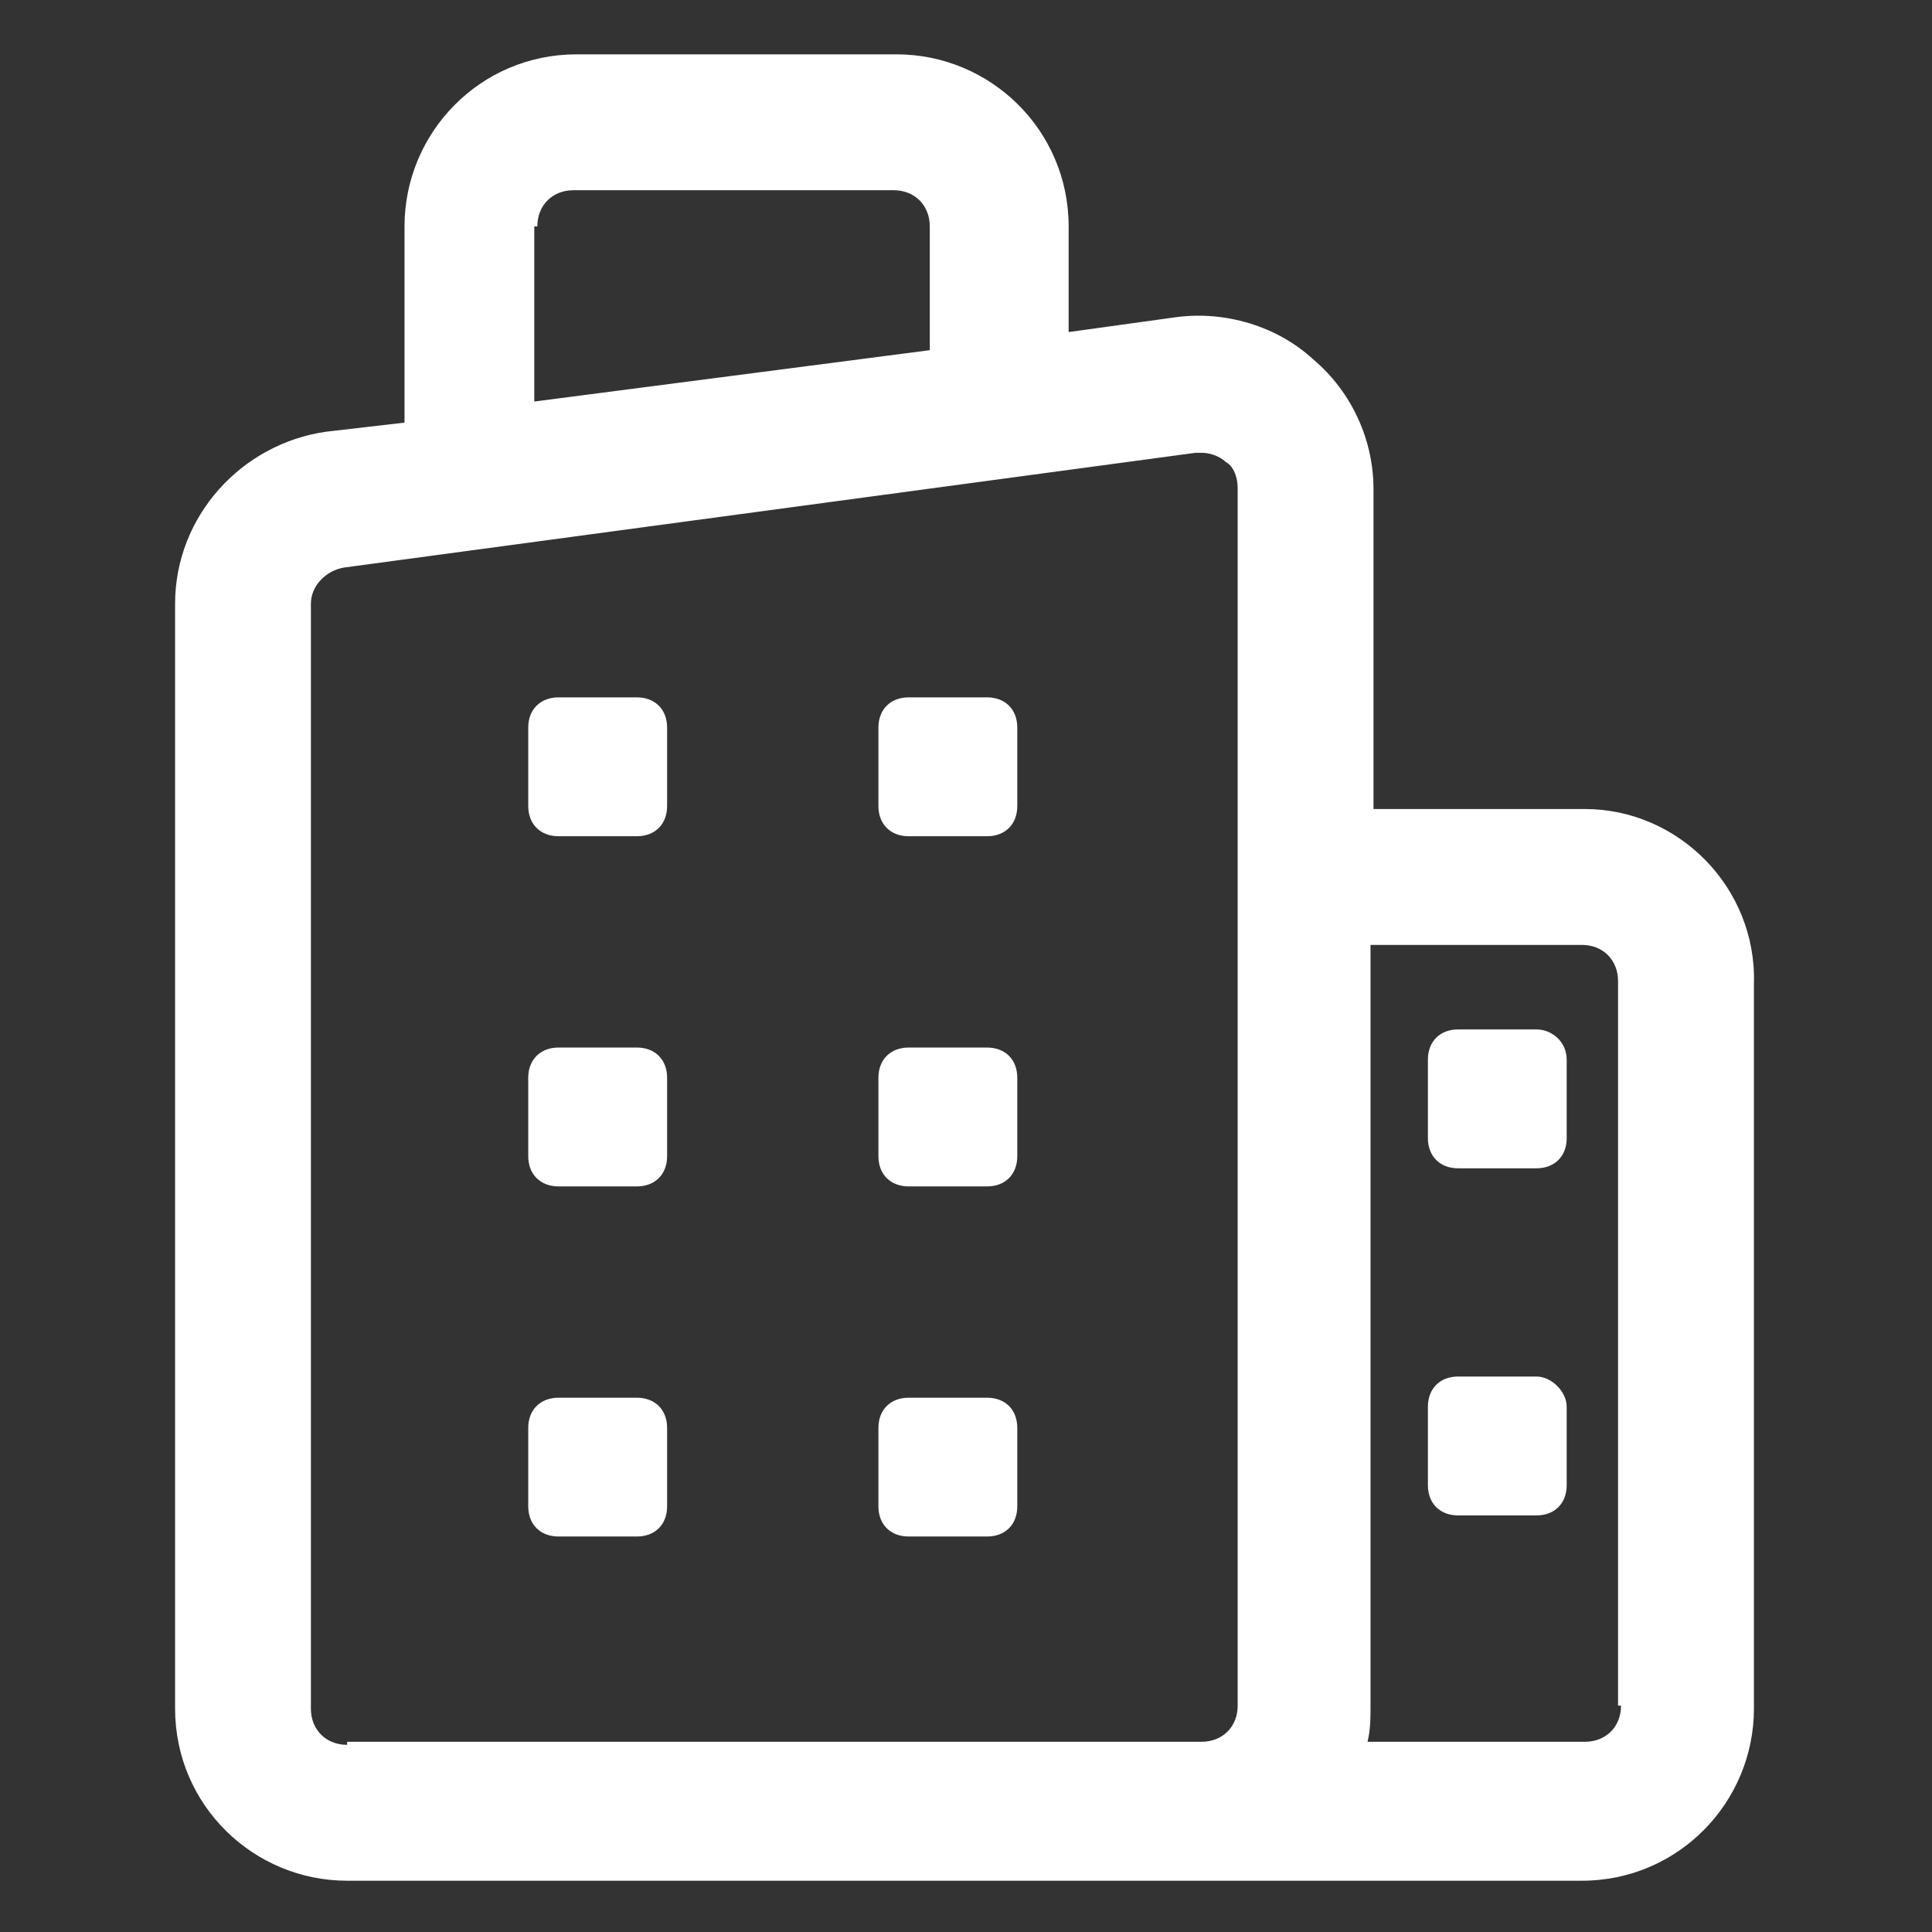
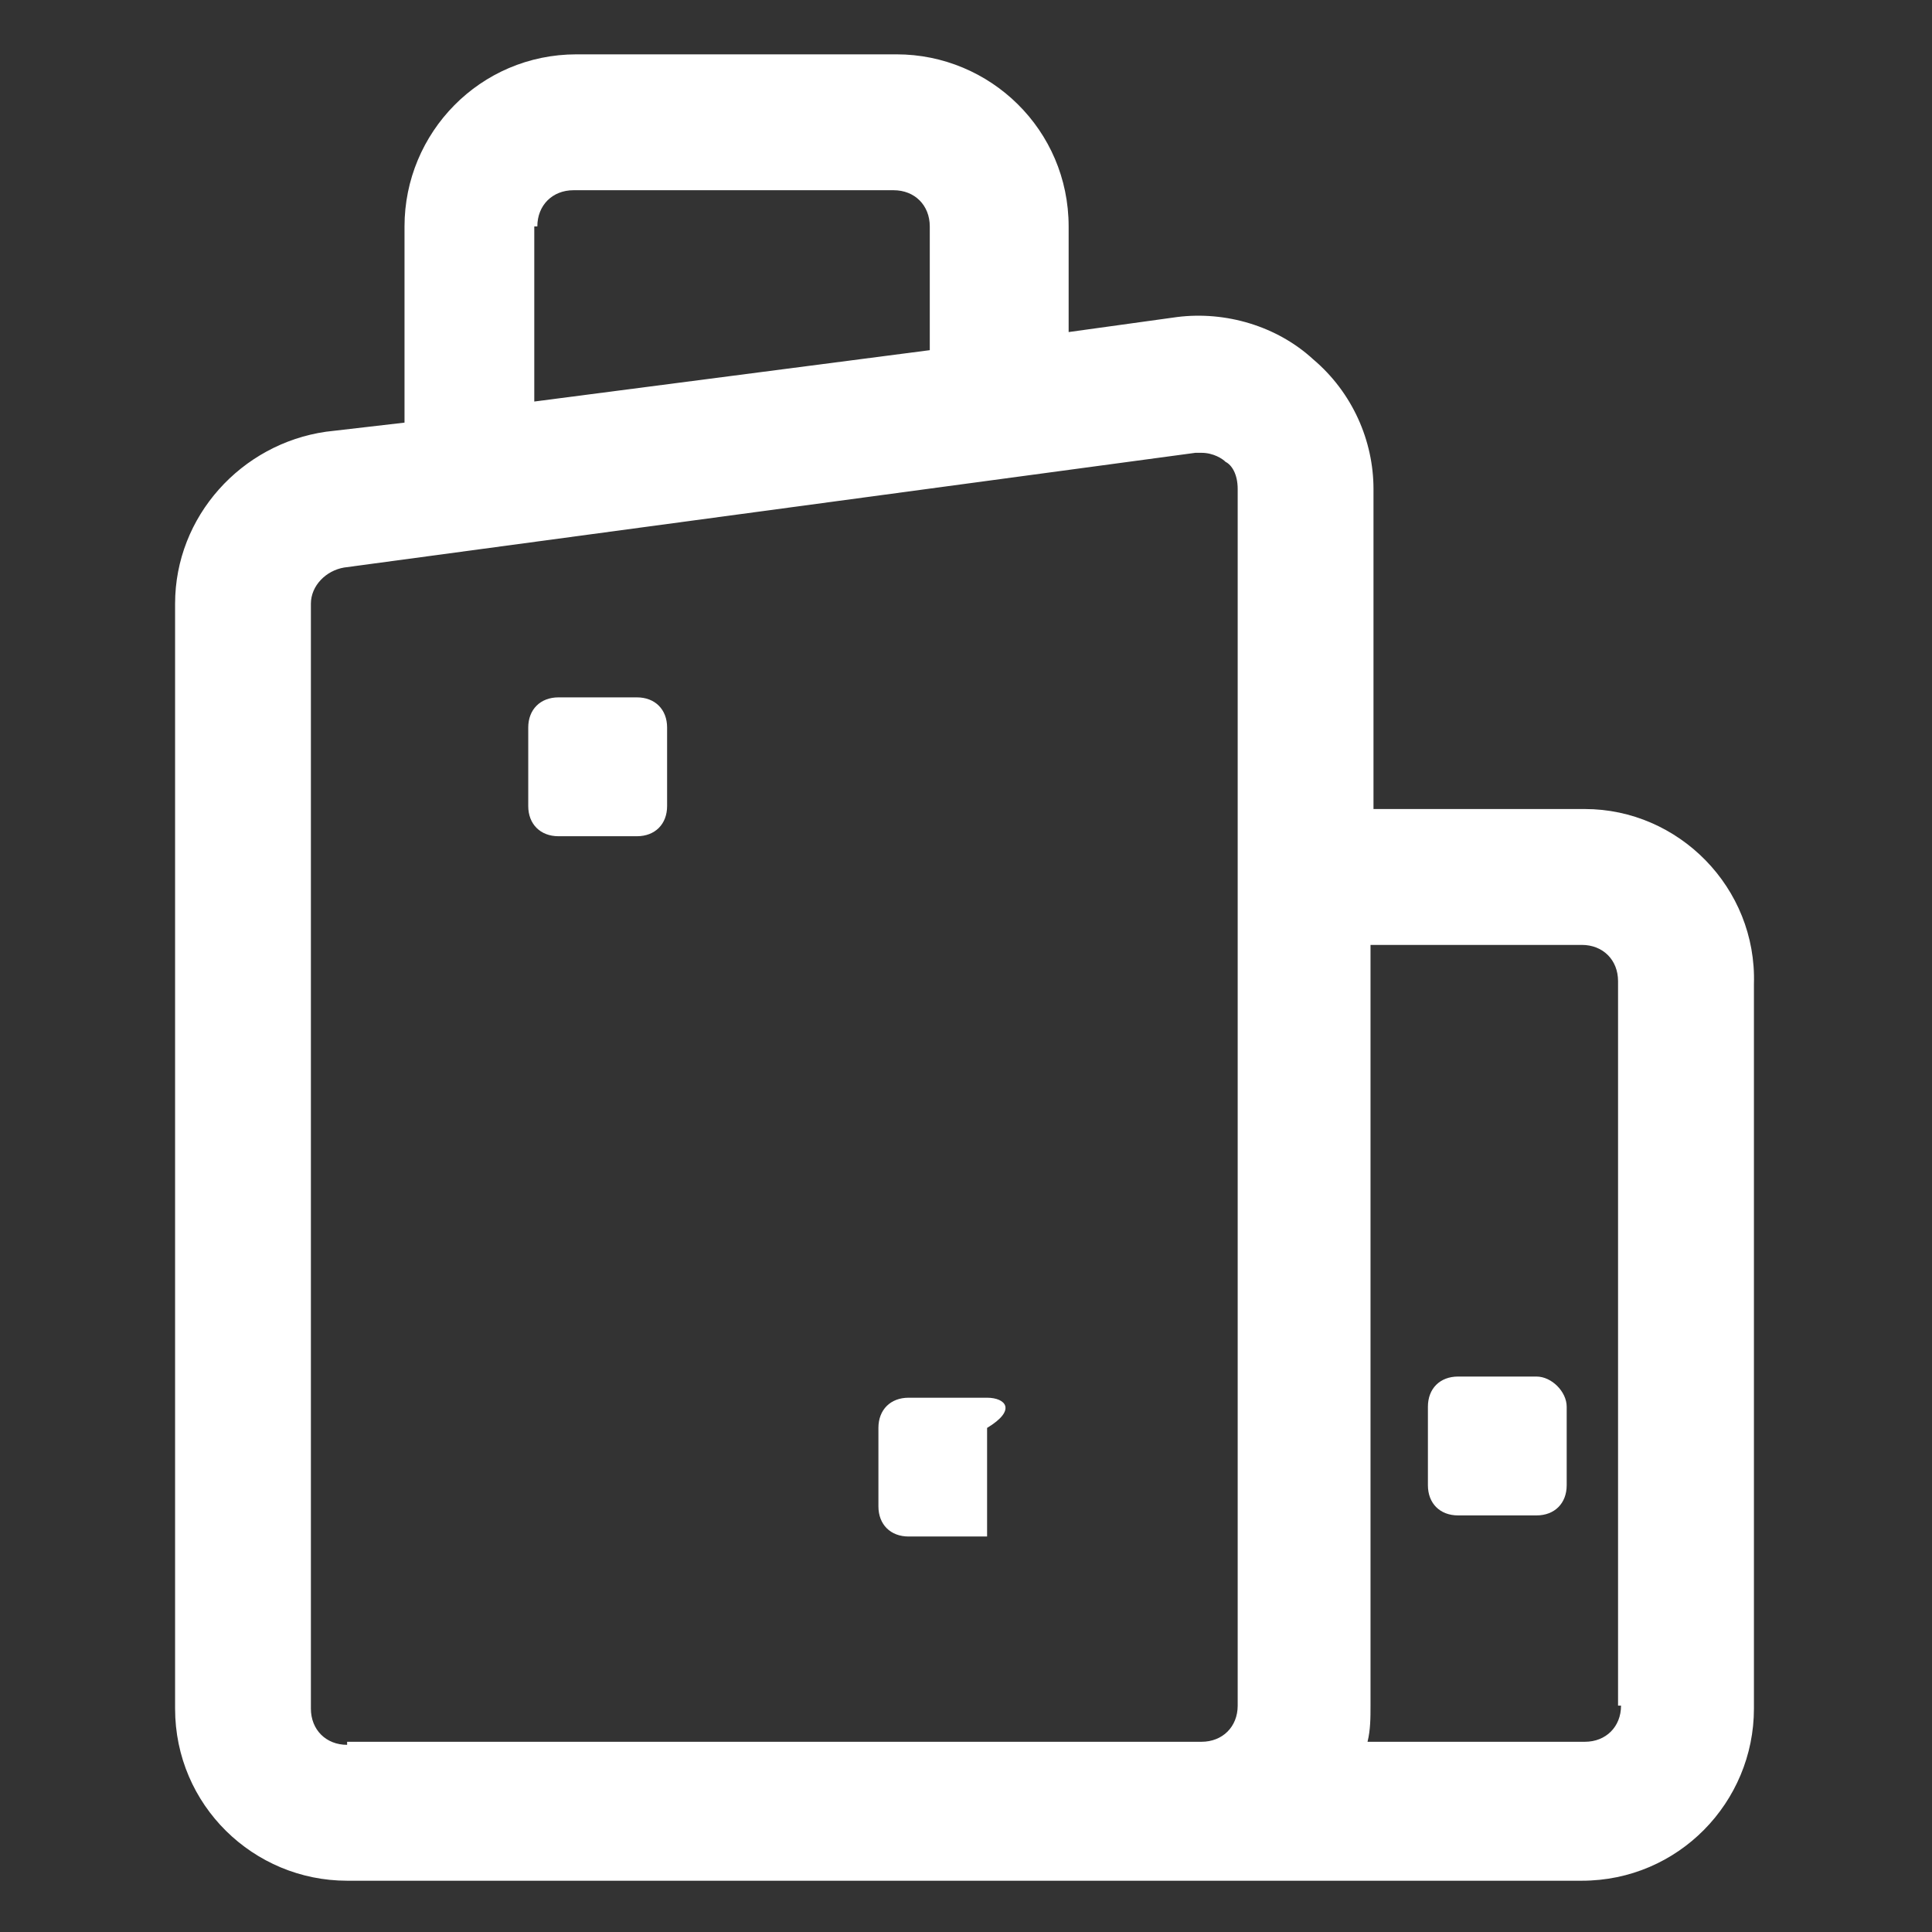
<svg xmlns="http://www.w3.org/2000/svg" width="24" height="24" viewBox="0 0 24 24" fill="none">
  <rect x="0" y="0" width="24" height="24" fill="#333333" stroke="none" />
  <path d="M19.688 10.05H17.062V6.075C17.062 5.475 16.8 4.875 16.312 4.463C15.863 4.05 15.225 3.863 14.625 3.938L13.275 4.125V2.813C13.275 1.613 12.3 0.675 11.137 0.675H7.162C5.962 0.675 5.025 1.65 5.025 2.813V5.25L4.05 5.363C3 5.513 2.175 6.413 2.175 7.5V21.225C2.175 22.425 3.15 23.363 4.312 23.363H19.65C20.85 23.363 21.788 22.387 21.788 21.225V12.225C21.825 11.025 20.85 10.05 19.688 10.05ZM6.675 2.813C6.675 2.55 6.862 2.363 7.125 2.363H11.1C11.363 2.363 11.55 2.55 11.55 2.813V4.35L6.637 4.988V2.813H6.675ZM4.312 21.675C4.05 21.675 3.862 21.488 3.862 21.225V7.5C3.862 7.275 4.05 7.088 4.275 7.05L14.85 5.625C14.887 5.625 14.887 5.625 14.925 5.625C15.075 5.625 15.188 5.7 15.225 5.738C15.3 5.775 15.375 5.888 15.375 6.075V21.188C15.375 21.45 15.188 21.637 14.925 21.637H4.312V21.675ZM20.137 21.188C20.137 21.45 19.95 21.637 19.688 21.637H16.988C17.025 21.488 17.025 21.337 17.025 21.188V11.738H19.65C19.913 11.738 20.1 11.925 20.1 12.188V21.188H20.137Z" fill="white" />
  <path d="M7.912 8.663H6.938C6.713 8.663 6.562 8.813 6.562 9.038V10.013C6.562 10.238 6.713 10.388 6.938 10.388H7.912C8.137 10.388 8.287 10.238 8.287 10.013V9.038C8.287 8.813 8.137 8.663 7.912 8.663Z" fill="white" />
-   <path d="M12.262 8.663H11.287C11.062 8.663 10.912 8.813 10.912 9.038V10.013C10.912 10.238 11.062 10.388 11.287 10.388H12.262C12.488 10.388 12.637 10.238 12.637 10.013V9.038C12.637 8.813 12.488 8.663 12.262 8.663Z" fill="white" />
-   <path d="M7.912 13.013H6.938C6.713 13.013 6.562 13.163 6.562 13.388V14.363C6.562 14.588 6.713 14.738 6.938 14.738H7.912C8.137 14.738 8.287 14.588 8.287 14.363V13.388C8.287 13.163 8.137 13.013 7.912 13.013Z" fill="white" />
-   <path d="M12.262 13.013H11.287C11.062 13.013 10.912 13.163 10.912 13.388V14.363C10.912 14.588 11.062 14.738 11.287 14.738H12.262C12.488 14.738 12.637 14.588 12.637 14.363V13.388C12.637 13.163 12.488 13.013 12.262 13.013Z" fill="white" />
-   <path d="M7.912 17.363H6.938C6.713 17.363 6.562 17.512 6.562 17.738V18.712C6.562 18.938 6.713 19.087 6.938 19.087H7.912C8.137 19.087 8.287 18.938 8.287 18.712V17.738C8.287 17.512 8.137 17.363 7.912 17.363Z" fill="white" />
-   <path d="M12.262 17.363H11.287C11.062 17.363 10.912 17.512 10.912 17.738V18.712C10.912 18.938 11.062 19.087 11.287 19.087H12.262C12.488 19.087 12.637 18.938 12.637 18.712V17.738C12.637 17.512 12.488 17.363 12.262 17.363Z" fill="white" />
-   <path d="M19.087 12.788H18.113C17.887 12.788 17.738 12.938 17.738 13.163V14.138C17.738 14.363 17.887 14.513 18.113 14.513H19.087C19.312 14.513 19.462 14.363 19.462 14.138V13.163C19.462 12.938 19.275 12.788 19.087 12.788Z" fill="white" />
+   <path d="M12.262 17.363H11.287C11.062 17.363 10.912 17.512 10.912 17.738V18.712C10.912 18.938 11.062 19.087 11.287 19.087H12.262V17.738C12.637 17.512 12.488 17.363 12.262 17.363Z" fill="white" />
  <path d="M19.087 17.1H18.113C17.887 17.1 17.738 17.25 17.738 17.475V18.45C17.738 18.675 17.887 18.825 18.113 18.825H19.087C19.312 18.825 19.462 18.675 19.462 18.45V17.475C19.462 17.288 19.275 17.1 19.087 17.1Z" fill="white" />
</svg>